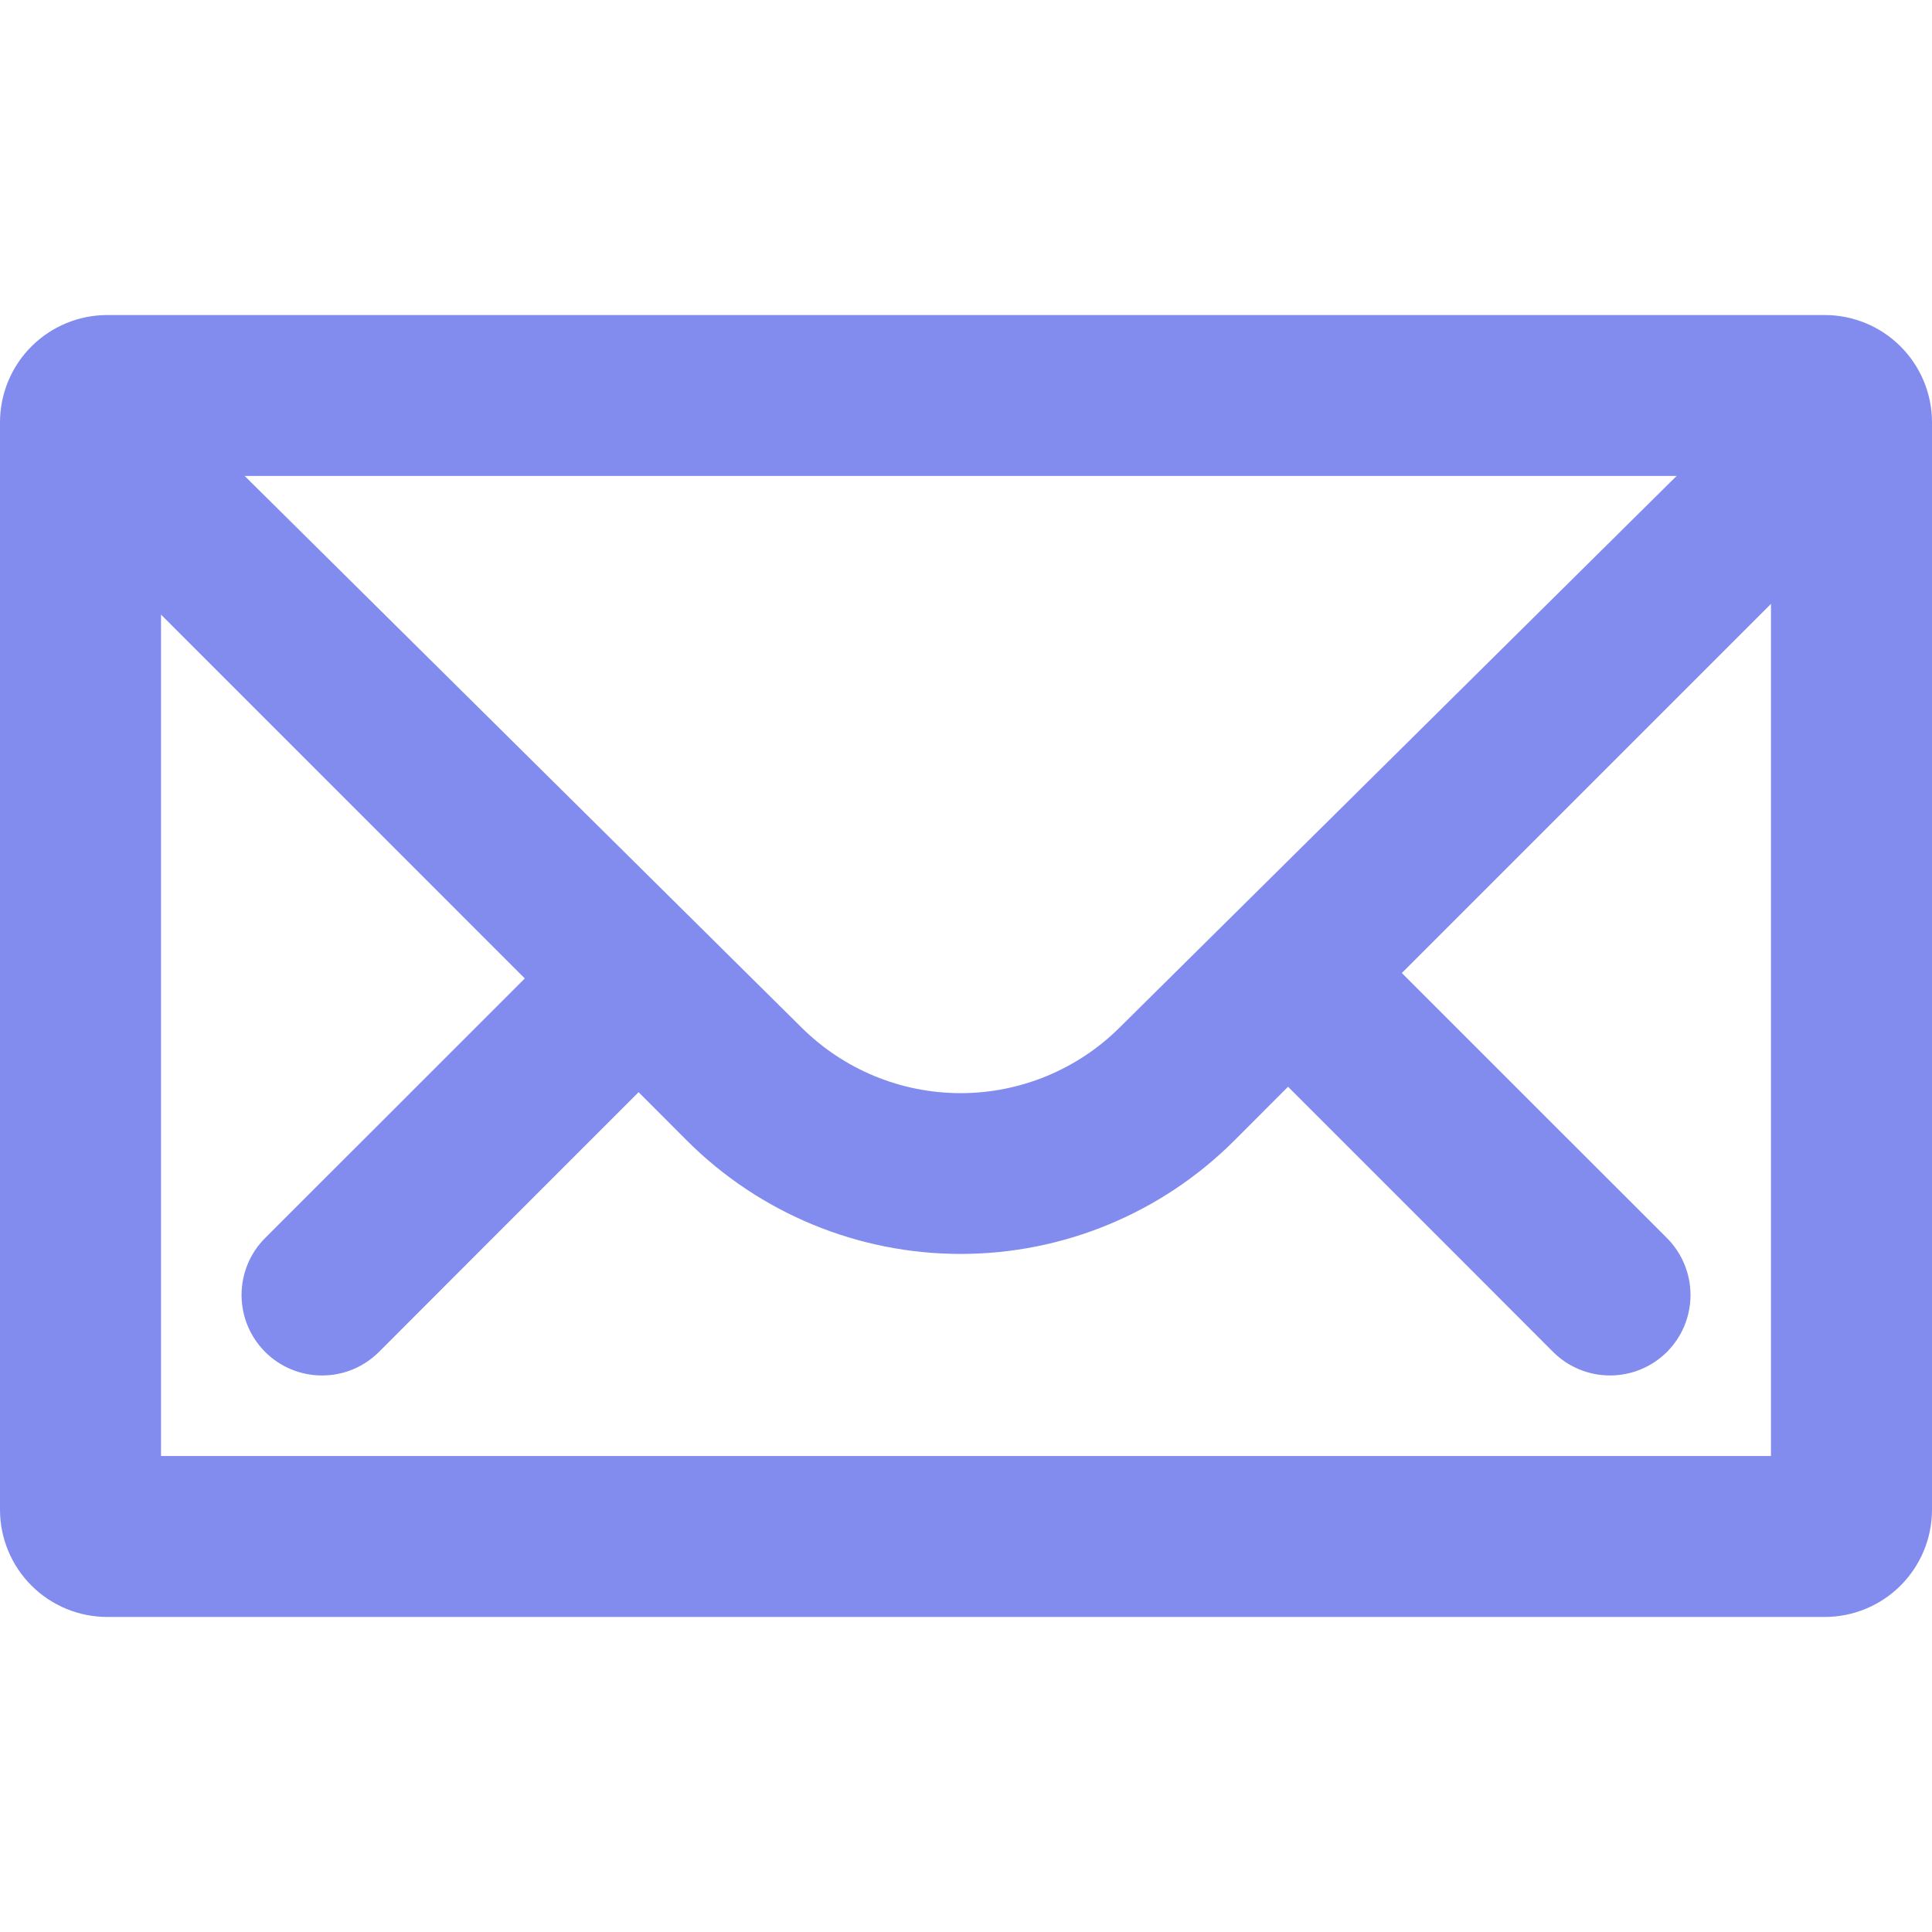
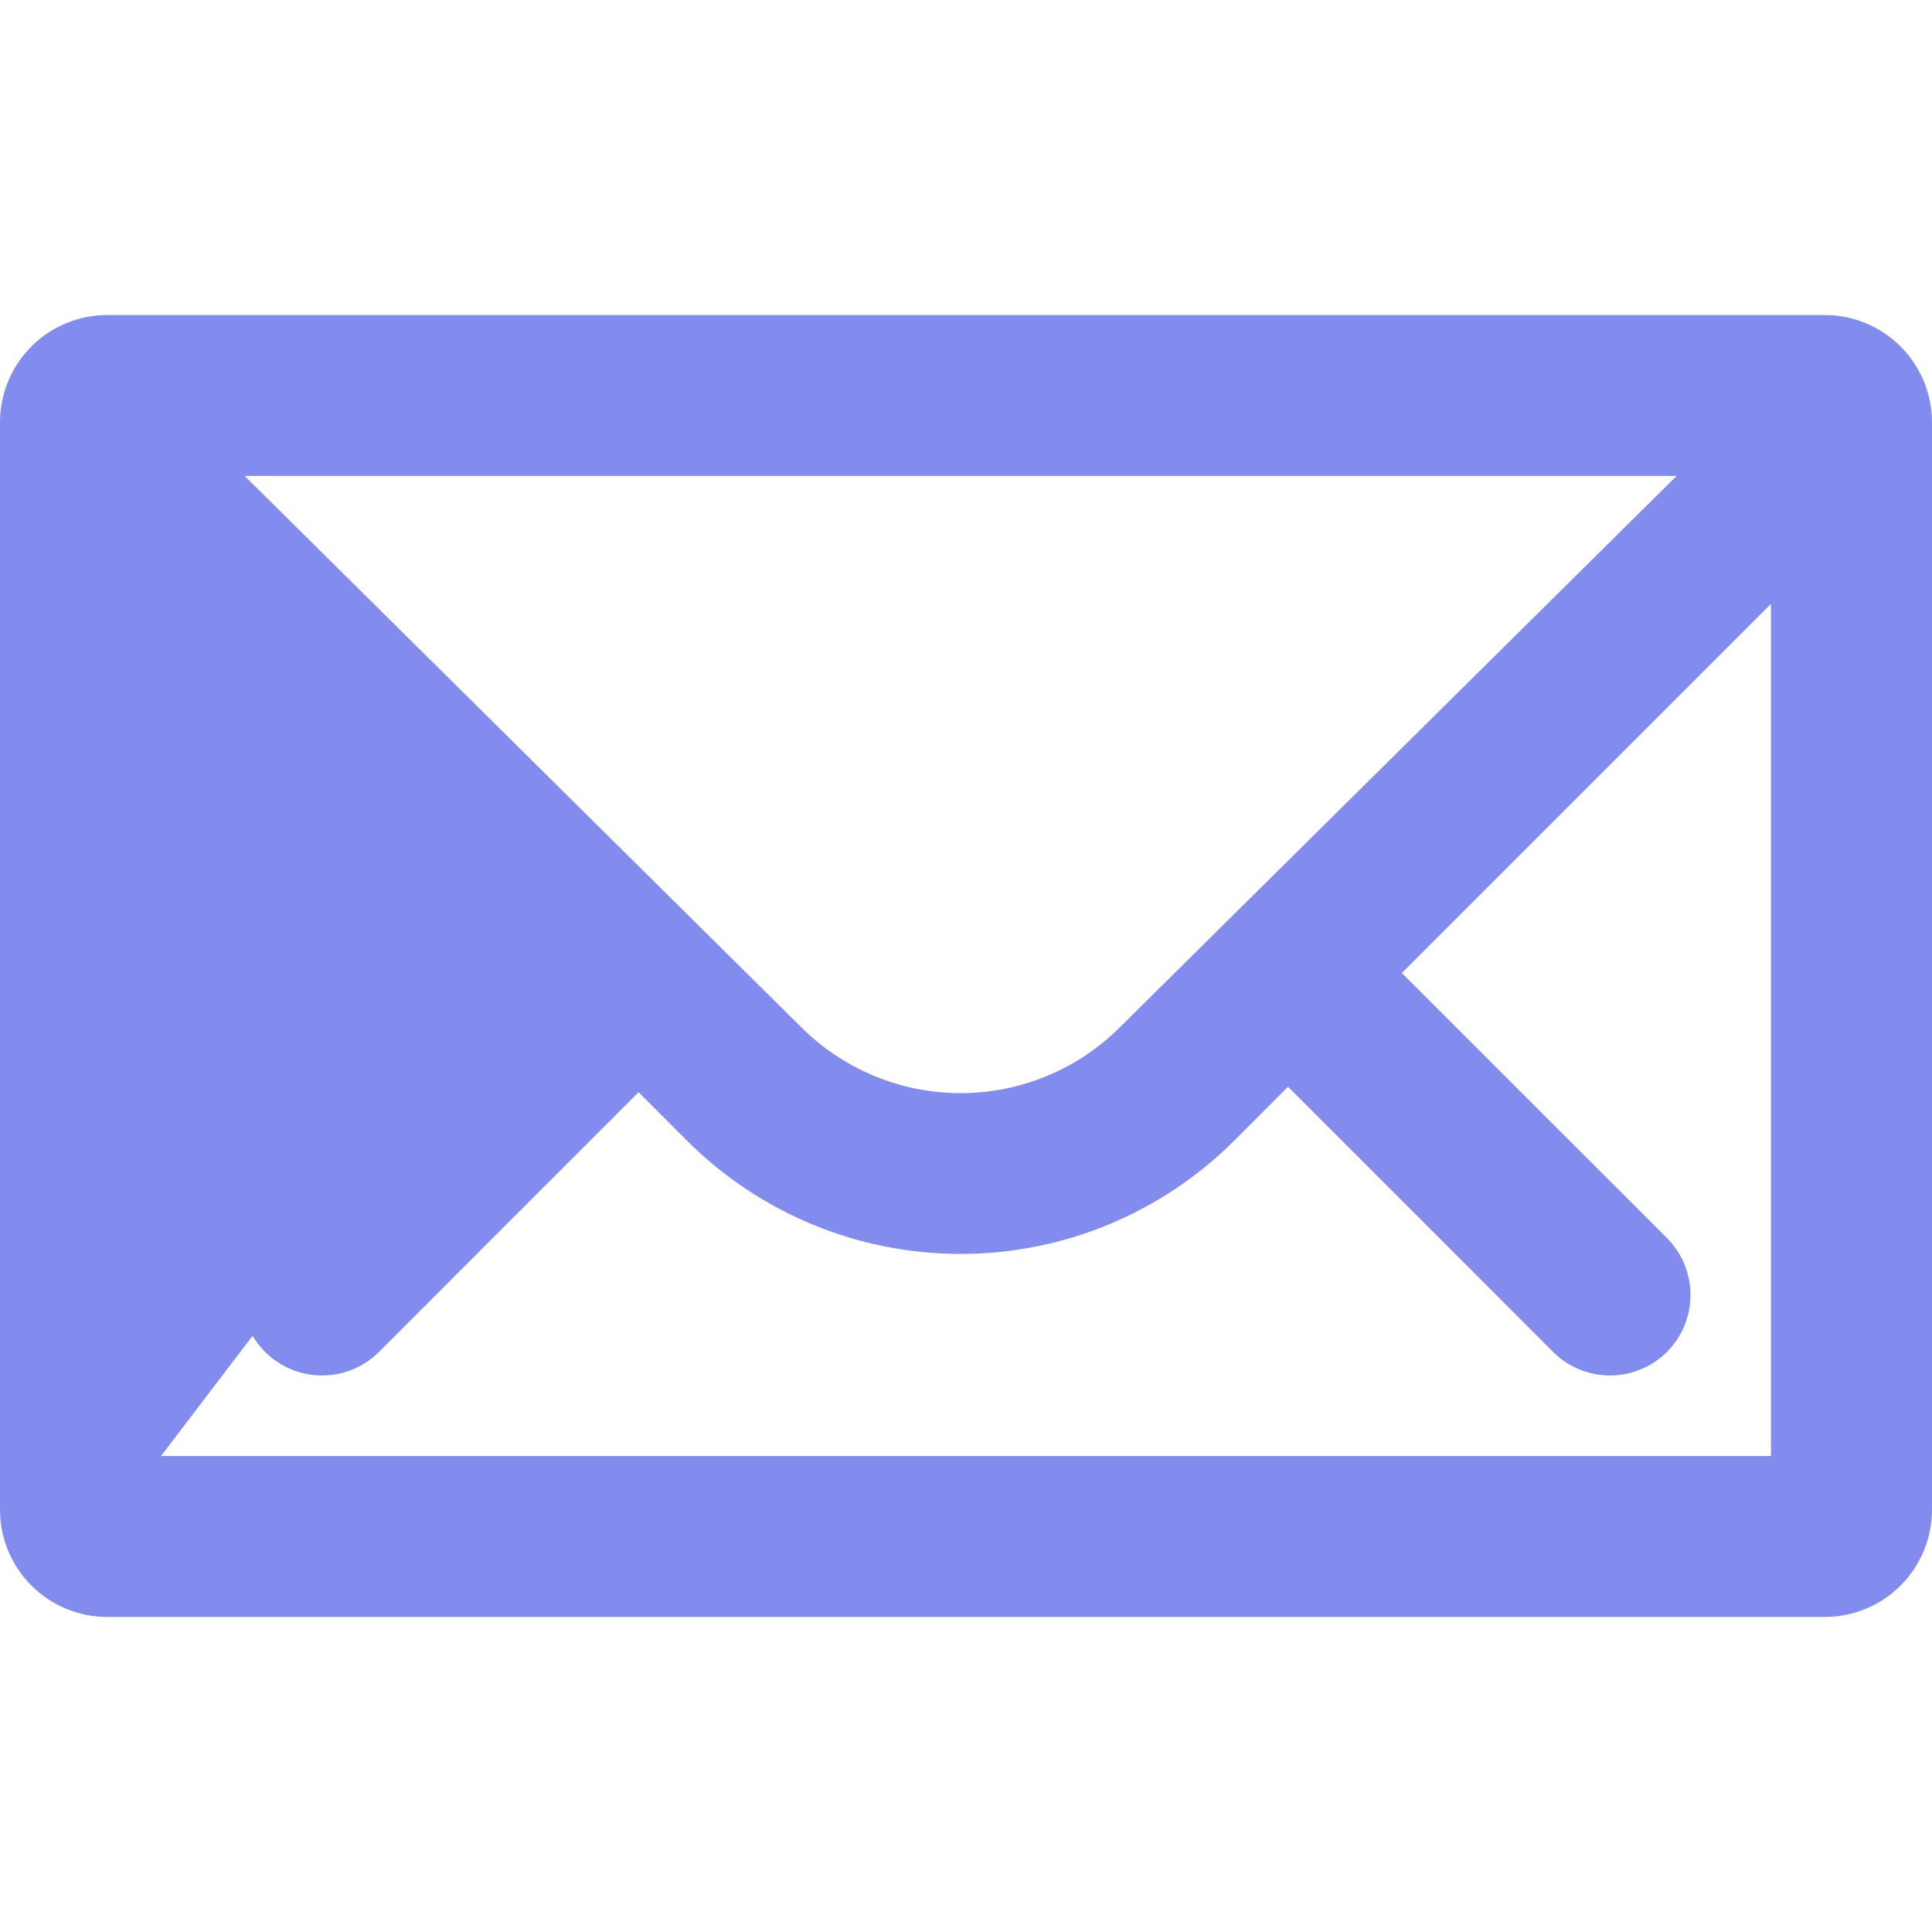
<svg xmlns="http://www.w3.org/2000/svg" width="32" height="32" viewBox="0 0 32 32" fill="none">
-   <path d="M30.222 5.218H1.778C1.306 5.218 0.854 5.405 0.521 5.738C0.187 6.072 0 6.524 0 6.995V25.005C0 25.476 0.187 25.928 0.521 26.262C0.854 26.595 1.306 26.782 1.778 26.782H30.222C30.456 26.782 30.687 26.736 30.902 26.647C31.118 26.558 31.314 26.427 31.479 26.262C31.644 26.097 31.775 25.901 31.865 25.685C31.954 25.469 32 25.238 32 25.005V6.995C32 6.524 31.813 6.072 31.479 5.738C31.146 5.405 30.694 5.218 30.222 5.218ZM4.052 7.883H27.77L18.549 17.015C17.849 17.713 16.9 18.106 15.911 18.106C14.921 18.106 13.972 17.713 13.272 17.015L4.052 7.883ZM2.667 24.116V10.18L8.692 16.206L6.169 18.729L5.226 19.671L4.391 20.506C4.267 20.63 4.169 20.777 4.102 20.939C4.035 21.101 4.001 21.274 4.001 21.449C4.001 21.624 4.035 21.798 4.102 21.959C4.169 22.121 4.268 22.268 4.391 22.392C4.515 22.516 4.662 22.614 4.824 22.681C4.986 22.748 5.159 22.782 5.334 22.782C5.509 22.782 5.683 22.748 5.845 22.681C6.006 22.614 6.153 22.515 6.277 22.392L7.112 21.556L8.054 20.613L10.577 18.09L11.387 18.901C12.588 20.097 14.215 20.769 15.911 20.769C17.606 20.769 19.233 20.097 20.434 18.901L21.334 18L23.947 20.613L24.889 21.556L25.724 22.392C25.974 22.642 26.313 22.782 26.667 22.782C27.02 22.782 27.359 22.642 27.61 22.392C27.86 22.142 28 21.803 28 21.449C28 21.096 27.86 20.757 27.61 20.506L26.775 19.671L25.832 18.729L23.219 16.116L29.333 10.002V24.116H2.667Z" fill="#828BEE" />
+   <path d="M30.222 5.218H1.778C1.306 5.218 0.854 5.405 0.521 5.738C0.187 6.072 0 6.524 0 6.995V25.005C0 25.476 0.187 25.928 0.521 26.262C0.854 26.595 1.306 26.782 1.778 26.782H30.222C30.456 26.782 30.687 26.736 30.902 26.647C31.118 26.558 31.314 26.427 31.479 26.262C31.644 26.097 31.775 25.901 31.865 25.685C31.954 25.469 32 25.238 32 25.005V6.995C32 6.524 31.813 6.072 31.479 5.738C31.146 5.405 30.694 5.218 30.222 5.218ZM4.052 7.883H27.77L18.549 17.015C17.849 17.713 16.9 18.106 15.911 18.106C14.921 18.106 13.972 17.713 13.272 17.015L4.052 7.883ZM2.667 24.116L8.692 16.206L6.169 18.729L5.226 19.671L4.391 20.506C4.267 20.63 4.169 20.777 4.102 20.939C4.035 21.101 4.001 21.274 4.001 21.449C4.001 21.624 4.035 21.798 4.102 21.959C4.169 22.121 4.268 22.268 4.391 22.392C4.515 22.516 4.662 22.614 4.824 22.681C4.986 22.748 5.159 22.782 5.334 22.782C5.509 22.782 5.683 22.748 5.845 22.681C6.006 22.614 6.153 22.515 6.277 22.392L7.112 21.556L8.054 20.613L10.577 18.09L11.387 18.901C12.588 20.097 14.215 20.769 15.911 20.769C17.606 20.769 19.233 20.097 20.434 18.901L21.334 18L23.947 20.613L24.889 21.556L25.724 22.392C25.974 22.642 26.313 22.782 26.667 22.782C27.02 22.782 27.359 22.642 27.61 22.392C27.86 22.142 28 21.803 28 21.449C28 21.096 27.86 20.757 27.61 20.506L26.775 19.671L25.832 18.729L23.219 16.116L29.333 10.002V24.116H2.667Z" fill="#828BEE" />
</svg>